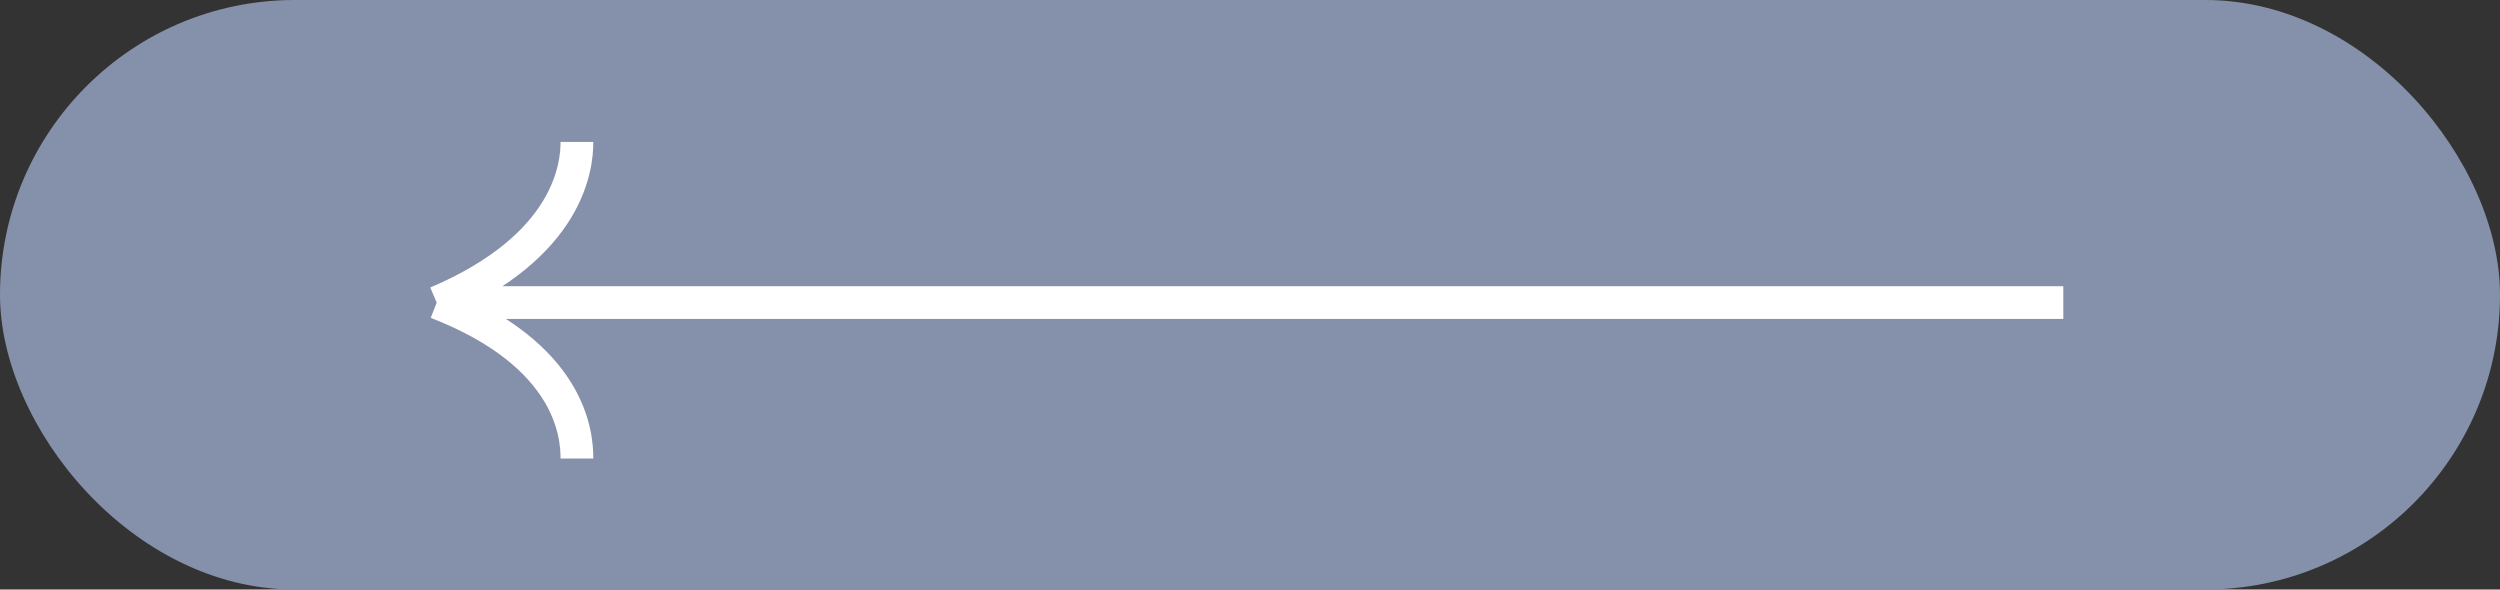
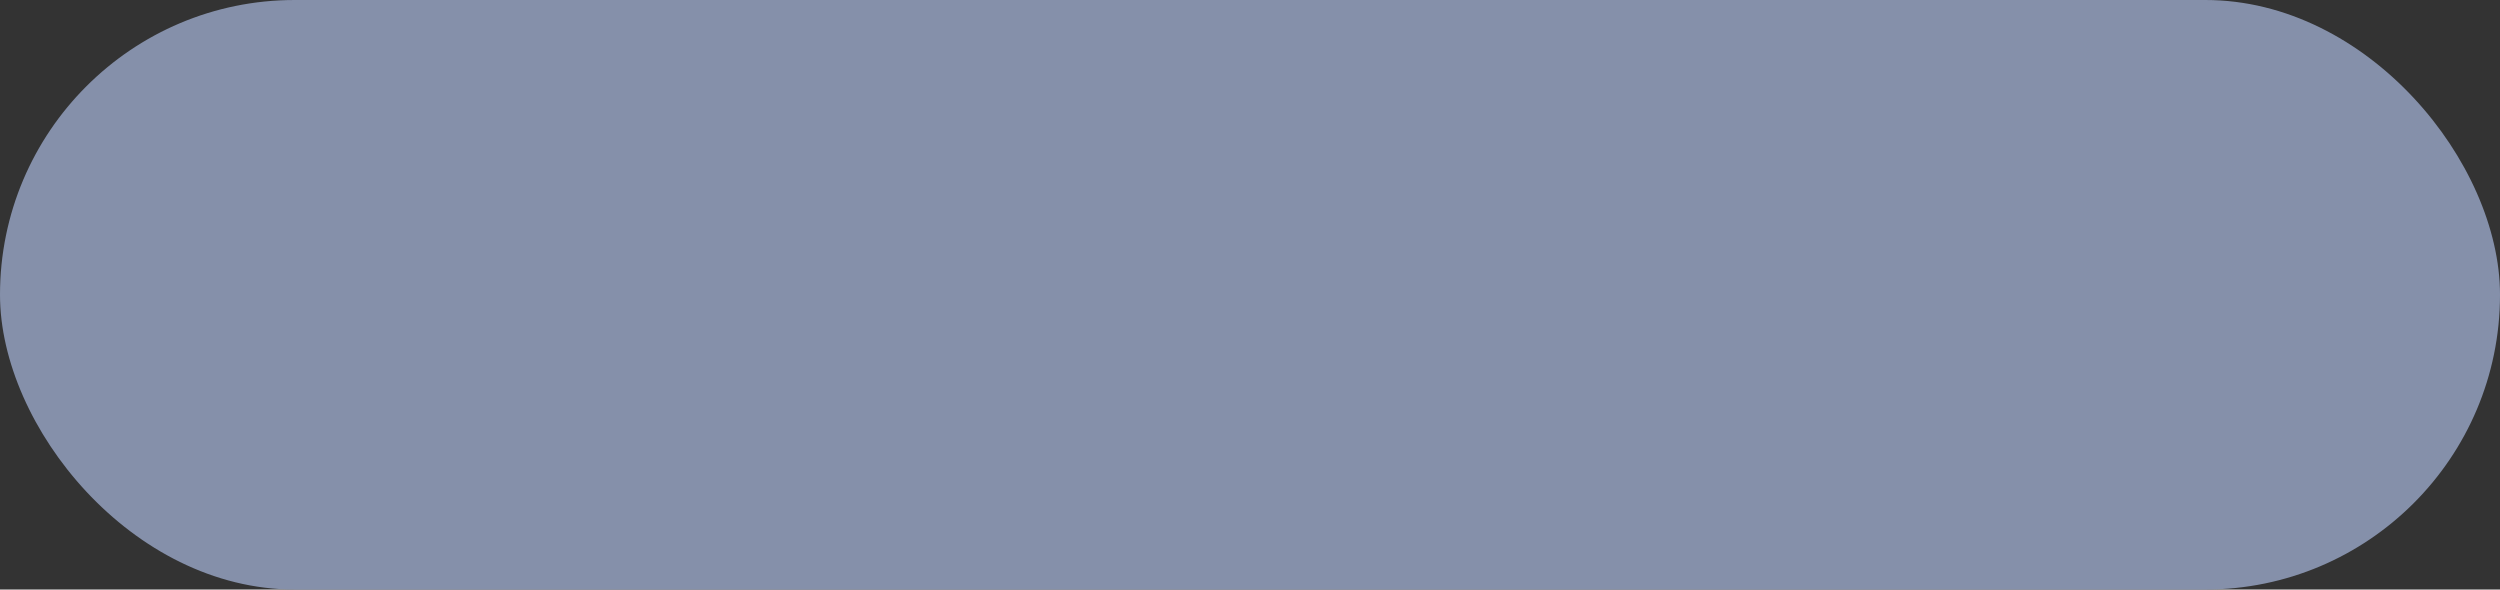
<svg xmlns="http://www.w3.org/2000/svg" width="229" height="54" viewBox="0 0 229 54" fill="none">
  <rect x="0" y="0" width="229" height="54" fill="#333333" stroke="none" />
  <rect width="229" height="54" rx="27" fill="#8590AA" />
-   <path d="M52.847 42C52.847 39.836 52.333 32.514 40 27.716M40 27.716C52.204 22.522 52.847 15.164 52.847 13M40 27.716H189" stroke="white" stroke-width="3" />
</svg>